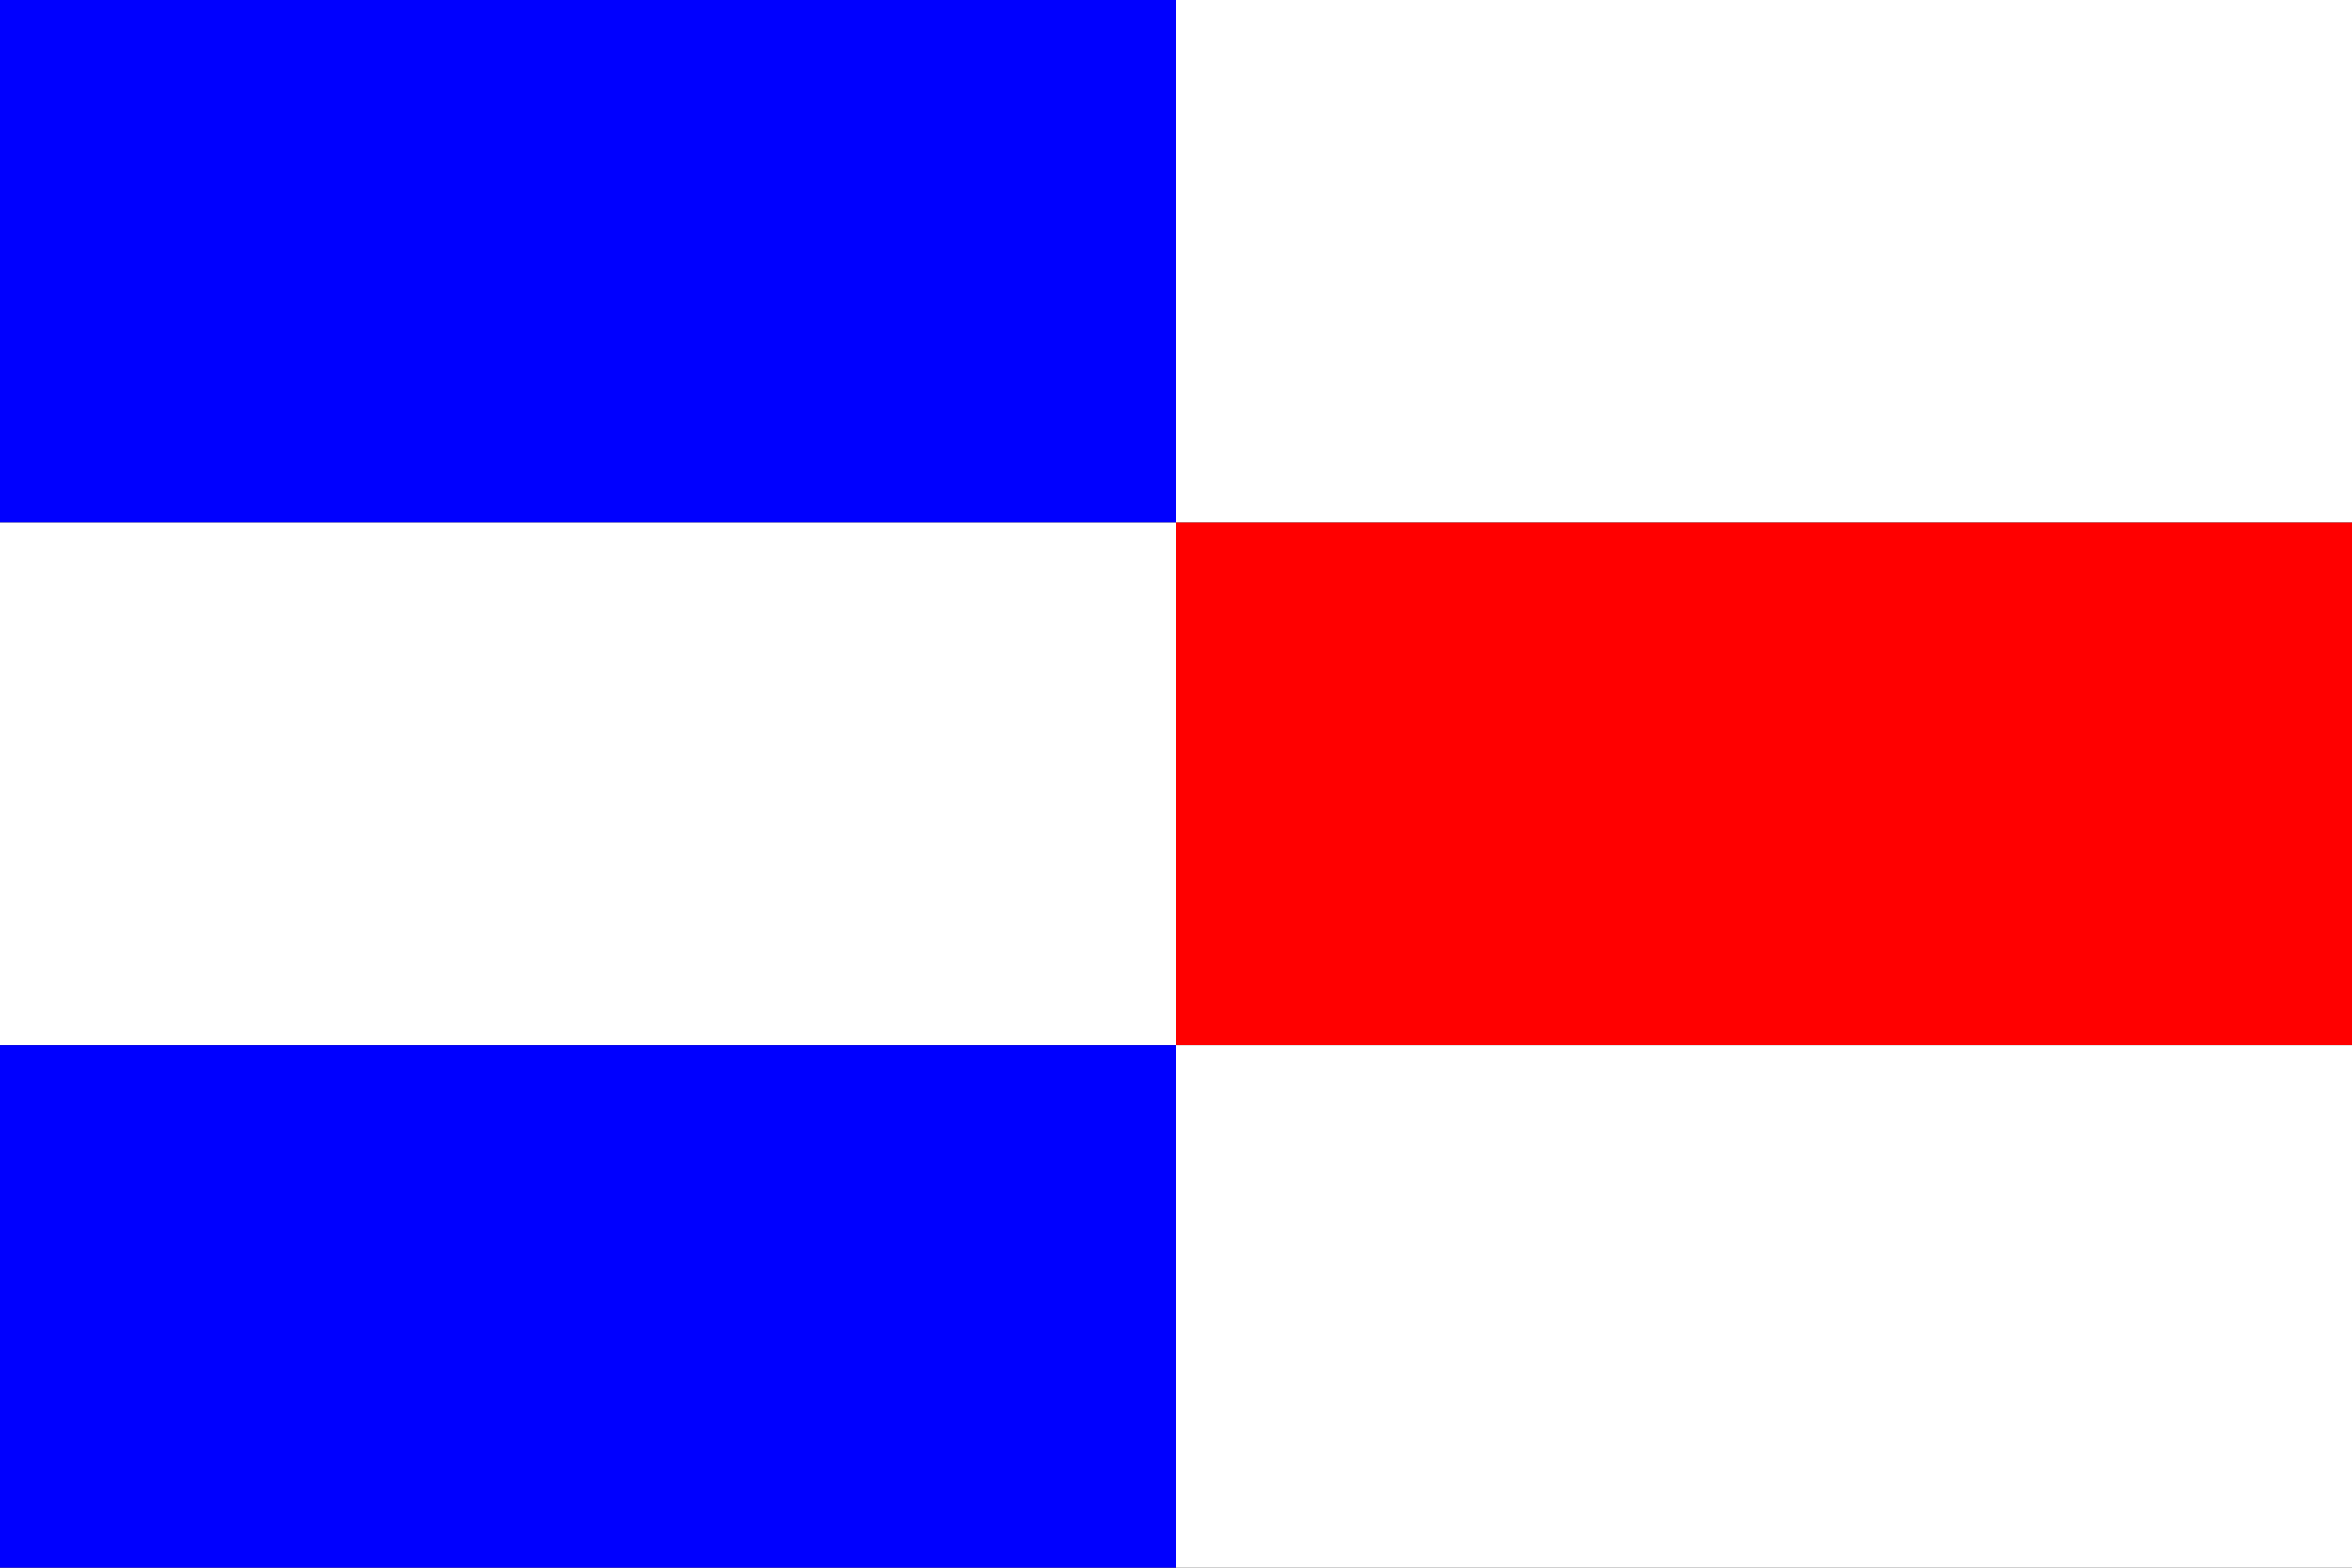
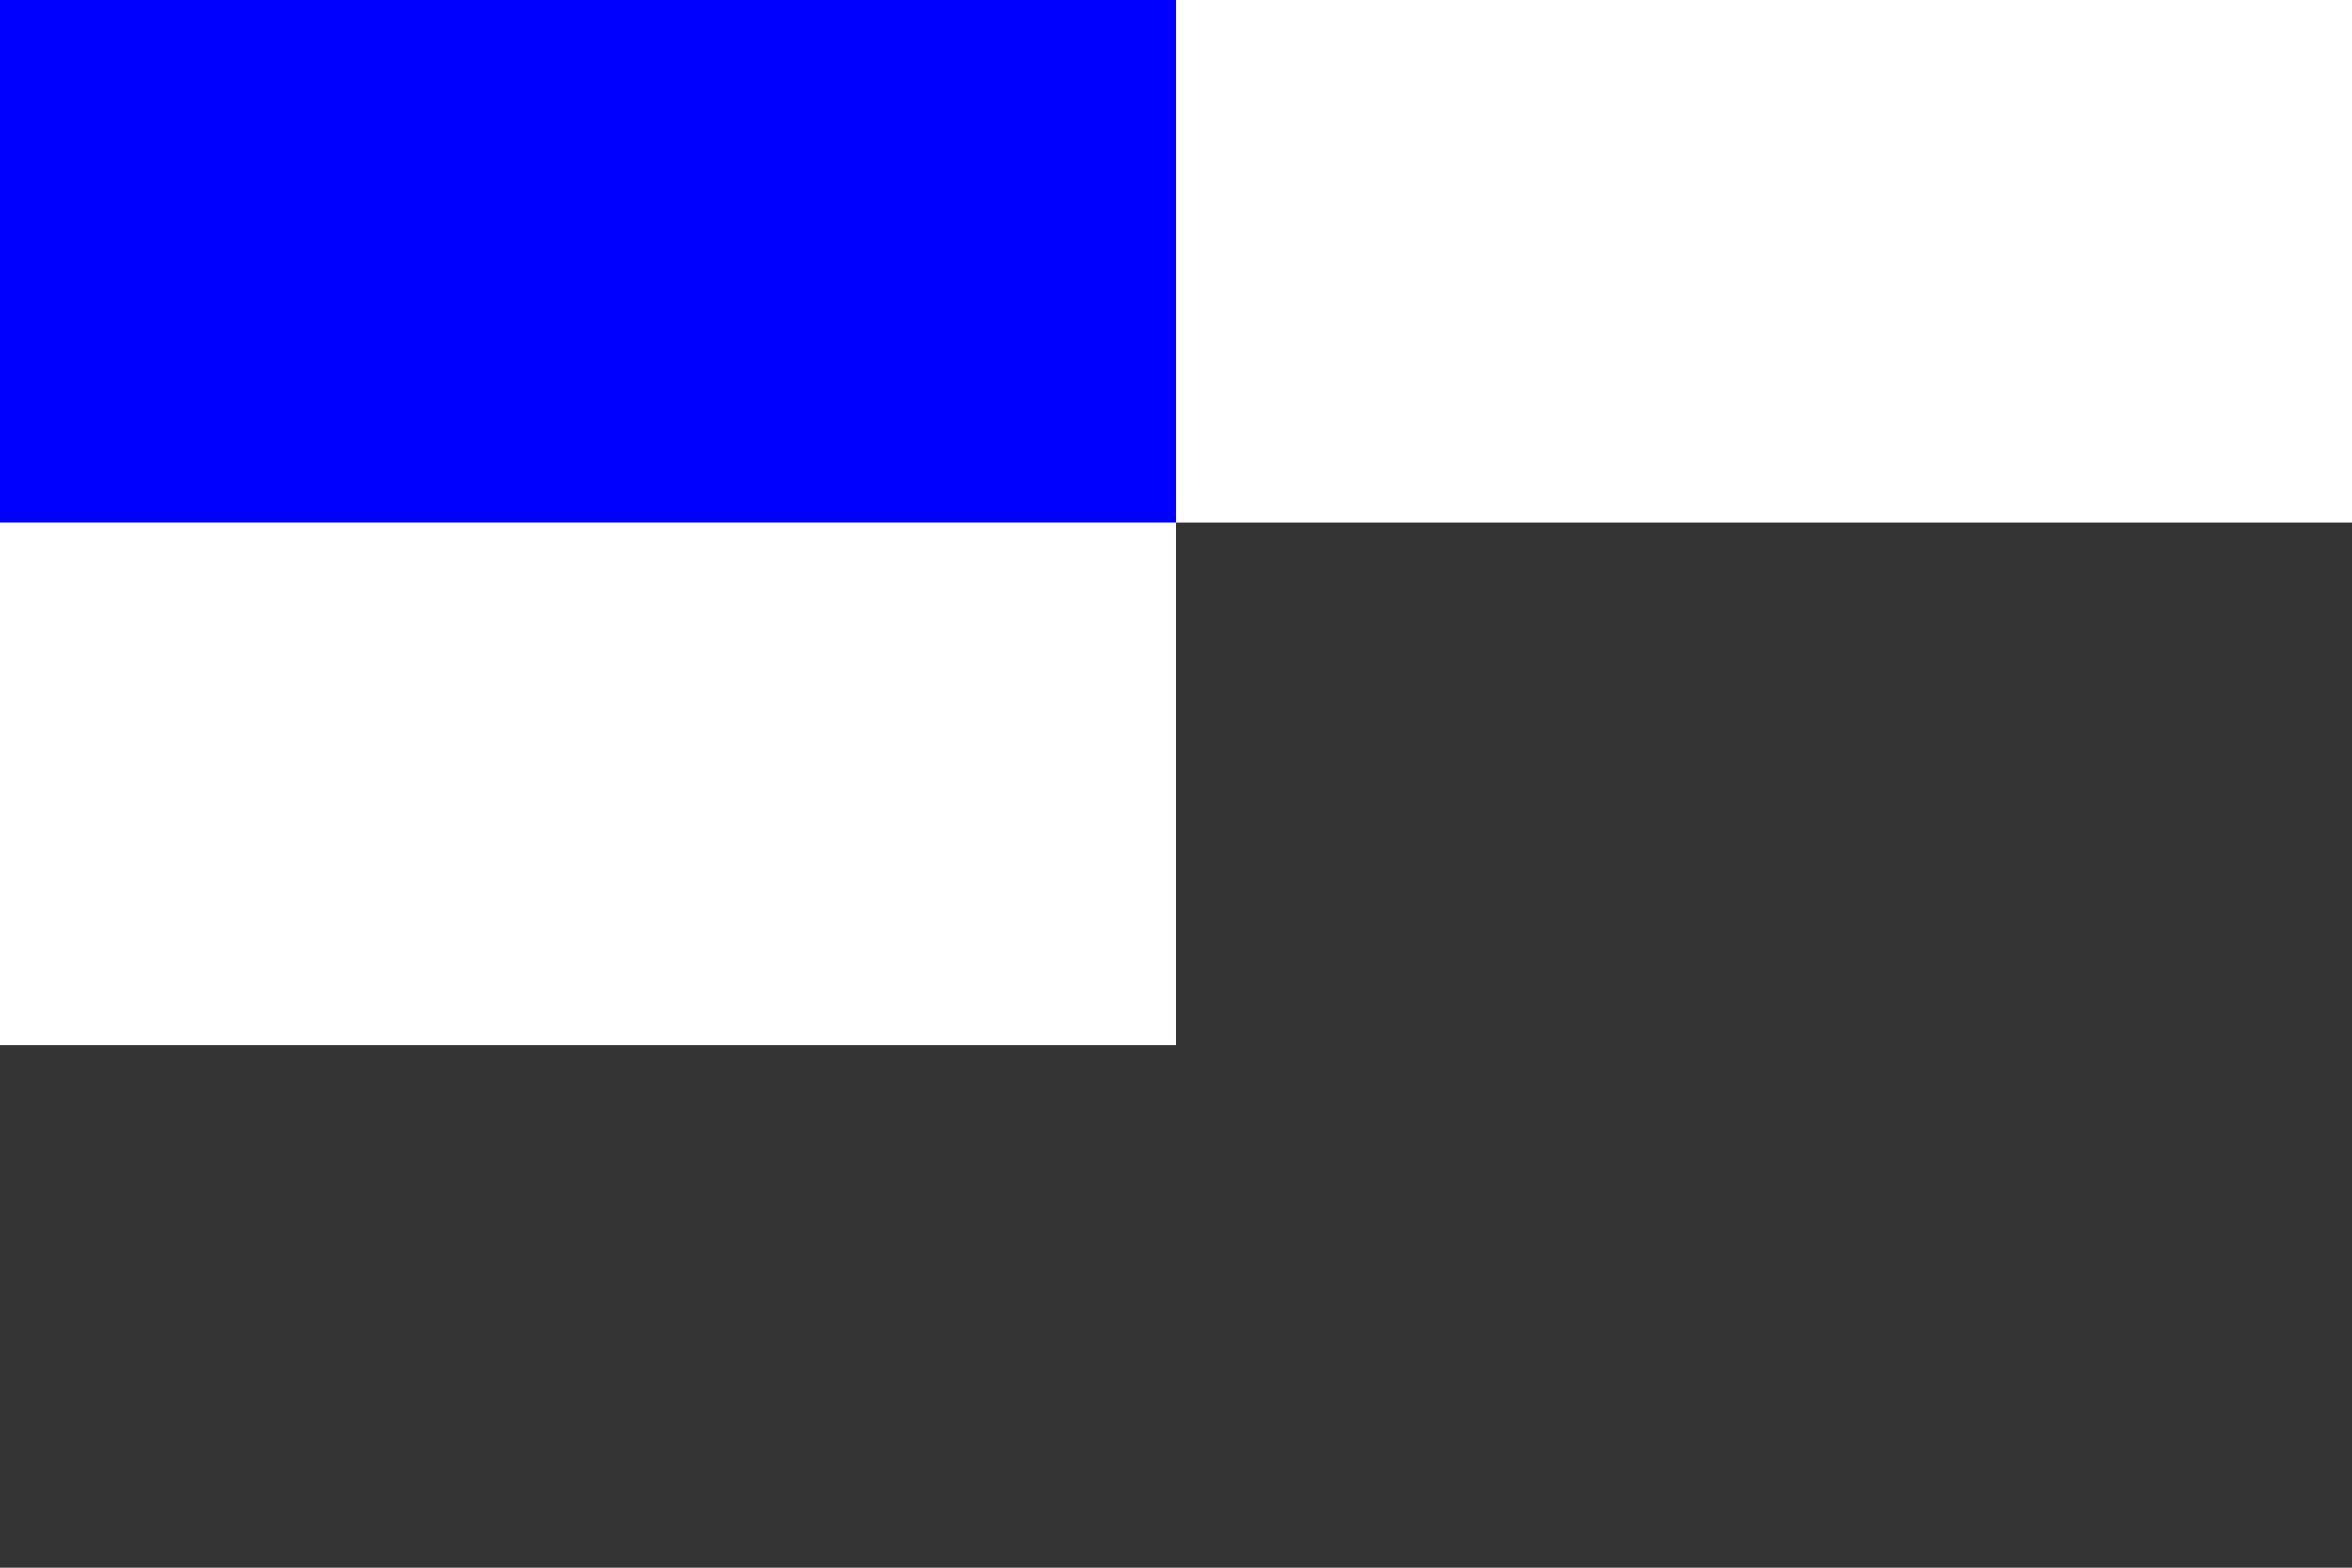
<svg xmlns="http://www.w3.org/2000/svg" xmlns:ns1="http://www.inkscape.org/namespaces/inkscape" xmlns:ns2="http://sodipodi.sourceforge.net/DTD/sodipodi-0.dtd" width="600" height="400" id="svg2" ns1:label="Pozadí" ns2:version="0.32" ns1:version="0.45.1" version="1.0" ns2:docbase="H:\Heraldika\Obecní\_Obecní znaky\Praha\Flag" ns2:docname="Praha-Kolovraty_flag.svg" ns1:output_extension="org.inkscape.output.svg.inkscape">
  <rect width="100%" height="100%" fill="#333333" stroke="none" />
  <defs id="defs2166" />
  <ns2:namedview id="base" pagecolor="#ffffff" bordercolor="#666666" borderopacity="1.0" ns1:pageopacity="0.0" ns1:pageshadow="2" ns1:zoom="0.35" ns1:cx="375" ns1:cy="520" ns1:document-units="px" ns1:current-layer="svg2" ns1:window-width="757" ns1:window-height="579" ns1:window-x="22" ns1:window-y="22" />
  <rect width="300" height="133.333" id="rect9" x="0" y="0" style="fill:#0000ff;fill-opacity:1" />
  <rect y="133.333" height="133.333" width="300" id="rect11" x="0" style="fill:#ffffff;fill-opacity:1" />
-   <rect width="300" height="133.333" y="266.667" id="rect13" x="0" style="fill:#0000ff;fill-opacity:1" />
  <rect style="fill:#ffffff;fill-opacity:1" y="0" x="300" id="rect2178" height="133.333" width="300" />
-   <rect style="fill:#ff0000;fill-opacity:1" x="300" id="rect2180" width="300" height="133.333" y="133.333" />
-   <rect style="fill:#ffffff;fill-opacity:1" x="300" id="rect2182" y="266.667" height="133.333" width="300" />
</svg>